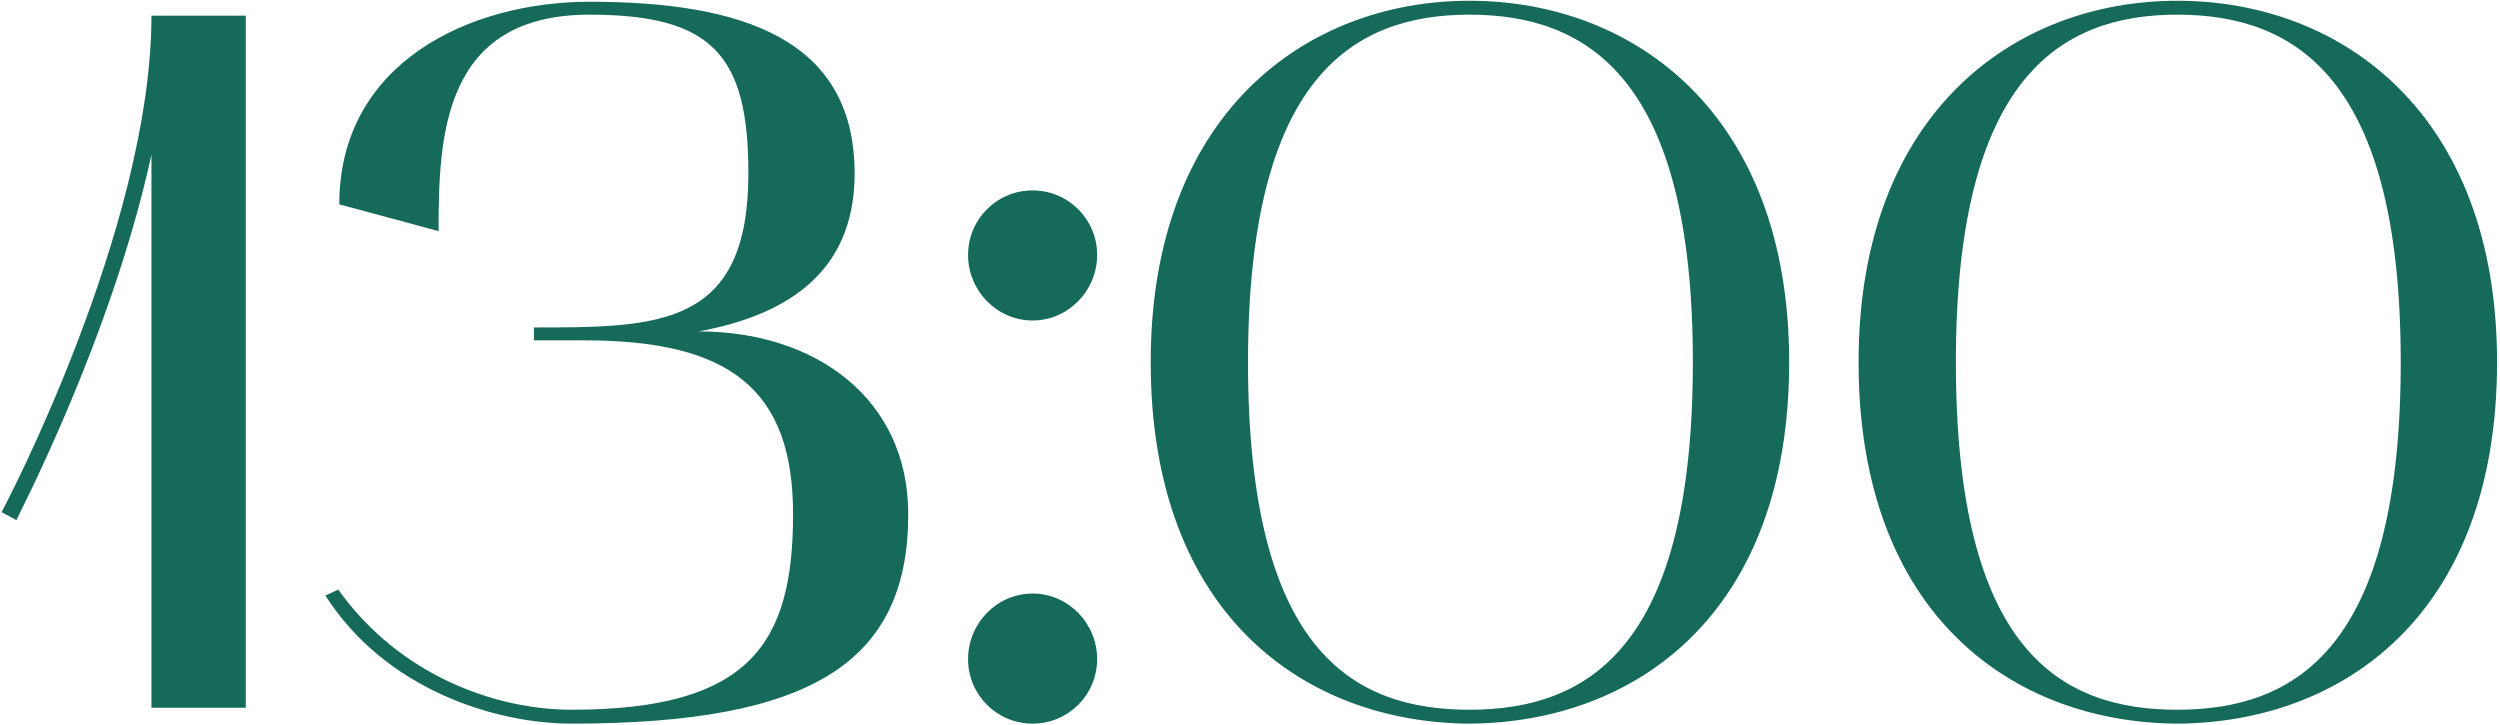
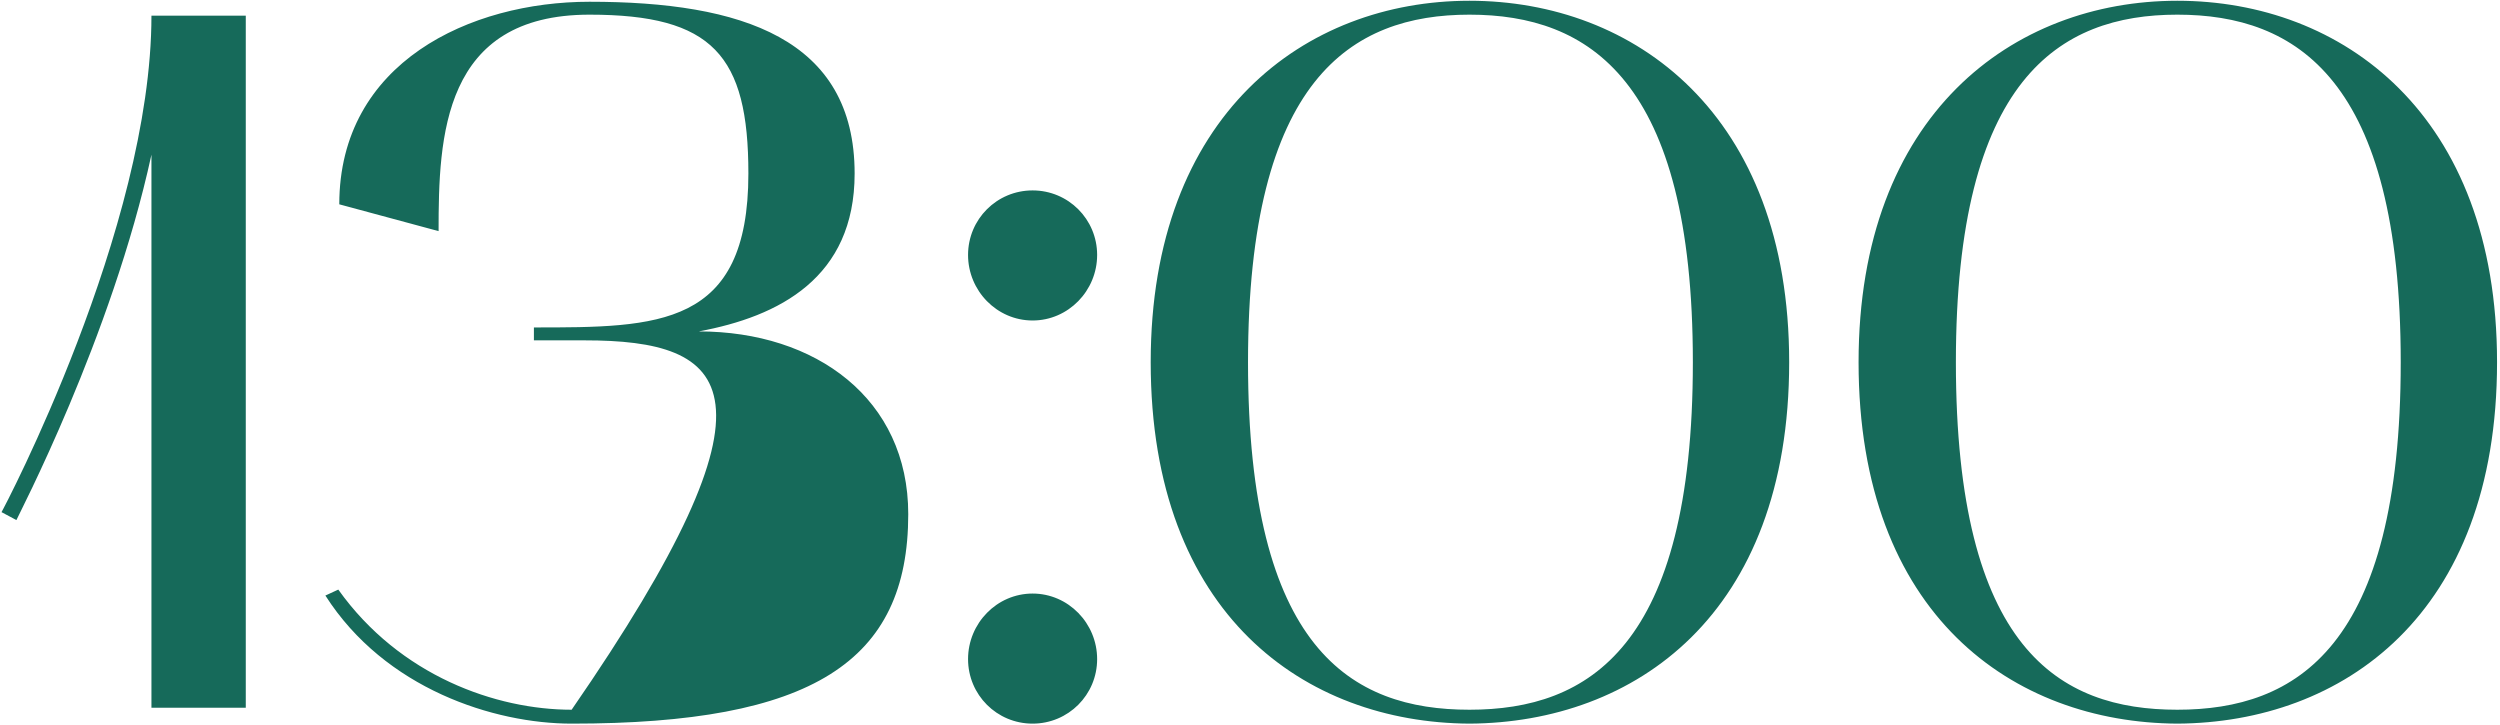
<svg xmlns="http://www.w3.org/2000/svg" width="710" height="206" viewBox="0 0 710 206" fill="none">
-   <path d="M4.659 147.702L0.429 145.446C0.993 144.6 43.011 64.794 43.011 4.446H69.801V201H43.011V43.926C31.731 95.814 4.941 146.856 4.659 147.702ZM92.409 169.134L96.075 167.442C113.559 191.976 140.913 201.564 162.345 201.564C213.105 201.564 225.231 182.67 225.231 146.01C225.231 110.478 207.183 96.66 166.011 96.66H151.629V92.994C186.879 92.994 212.541 92.994 212.541 49.284C212.541 15.726 202.389 4.164 167.421 4.164C125.685 4.164 124.557 38.85 124.557 65.64L96.357 58.026C96.357 17.7 133.581 0.498 167.421 0.498C210.567 0.498 242.715 10.932 242.715 49.284C242.715 78.894 221.283 89.892 198.441 94.122C231.717 94.122 257.943 113.298 257.943 146.01C257.943 188.028 230.589 205.512 162.345 205.512C140.349 205.512 109.329 195.642 92.409 169.134ZM293.257 91.02C283.105 91.02 274.927 82.56 274.927 72.408C274.927 62.256 283.105 54.078 293.257 54.078C303.409 54.078 311.587 62.256 311.587 72.408C311.587 82.56 303.409 91.02 293.257 91.02ZM274.927 187.182C274.927 177.03 283.105 168.57 293.257 168.57C303.409 168.57 311.587 177.03 311.587 187.182C311.587 197.334 303.409 205.512 293.257 205.512C283.105 205.512 274.927 197.334 274.927 187.182ZM326.8 102.864C326.8 32.364 370.792 0.216 417.322 0.216C464.134 0.216 508.126 32.364 508.126 102.864C508.126 174.774 464.134 205.23 417.322 205.512C370.792 205.23 326.8 174.774 326.8 102.864ZM417.322 4.164C383.764 4.164 354.436 22.494 354.436 102.864C354.436 184.362 383.764 201.564 417.322 201.564C451.162 201.564 480.772 183.798 480.772 102.864C480.772 22.494 451.162 4.164 417.322 4.164ZM527.835 102.864C527.835 32.364 571.827 0.216 618.357 0.216C665.169 0.216 709.161 32.364 709.161 102.864C709.161 174.774 665.169 205.23 618.357 205.512C571.827 205.23 527.835 174.774 527.835 102.864ZM618.357 4.164C584.799 4.164 555.471 22.494 555.471 102.864C555.471 184.362 584.799 201.564 618.357 201.564C652.197 201.564 681.807 183.798 681.807 102.864C681.807 22.494 652.197 4.164 618.357 4.164Z" fill="#166A5A" />
+   <path d="M4.659 147.702L0.429 145.446C0.993 144.6 43.011 64.794 43.011 4.446H69.801V201H43.011V43.926C31.731 95.814 4.941 146.856 4.659 147.702ZM92.409 169.134L96.075 167.442C113.559 191.976 140.913 201.564 162.345 201.564C225.231 110.478 207.183 96.66 166.011 96.66H151.629V92.994C186.879 92.994 212.541 92.994 212.541 49.284C212.541 15.726 202.389 4.164 167.421 4.164C125.685 4.164 124.557 38.85 124.557 65.64L96.357 58.026C96.357 17.7 133.581 0.498 167.421 0.498C210.567 0.498 242.715 10.932 242.715 49.284C242.715 78.894 221.283 89.892 198.441 94.122C231.717 94.122 257.943 113.298 257.943 146.01C257.943 188.028 230.589 205.512 162.345 205.512C140.349 205.512 109.329 195.642 92.409 169.134ZM293.257 91.02C283.105 91.02 274.927 82.56 274.927 72.408C274.927 62.256 283.105 54.078 293.257 54.078C303.409 54.078 311.587 62.256 311.587 72.408C311.587 82.56 303.409 91.02 293.257 91.02ZM274.927 187.182C274.927 177.03 283.105 168.57 293.257 168.57C303.409 168.57 311.587 177.03 311.587 187.182C311.587 197.334 303.409 205.512 293.257 205.512C283.105 205.512 274.927 197.334 274.927 187.182ZM326.8 102.864C326.8 32.364 370.792 0.216 417.322 0.216C464.134 0.216 508.126 32.364 508.126 102.864C508.126 174.774 464.134 205.23 417.322 205.512C370.792 205.23 326.8 174.774 326.8 102.864ZM417.322 4.164C383.764 4.164 354.436 22.494 354.436 102.864C354.436 184.362 383.764 201.564 417.322 201.564C451.162 201.564 480.772 183.798 480.772 102.864C480.772 22.494 451.162 4.164 417.322 4.164ZM527.835 102.864C527.835 32.364 571.827 0.216 618.357 0.216C665.169 0.216 709.161 32.364 709.161 102.864C709.161 174.774 665.169 205.23 618.357 205.512C571.827 205.23 527.835 174.774 527.835 102.864ZM618.357 4.164C584.799 4.164 555.471 22.494 555.471 102.864C555.471 184.362 584.799 201.564 618.357 201.564C652.197 201.564 681.807 183.798 681.807 102.864C681.807 22.494 652.197 4.164 618.357 4.164Z" fill="#166A5A" />
</svg>